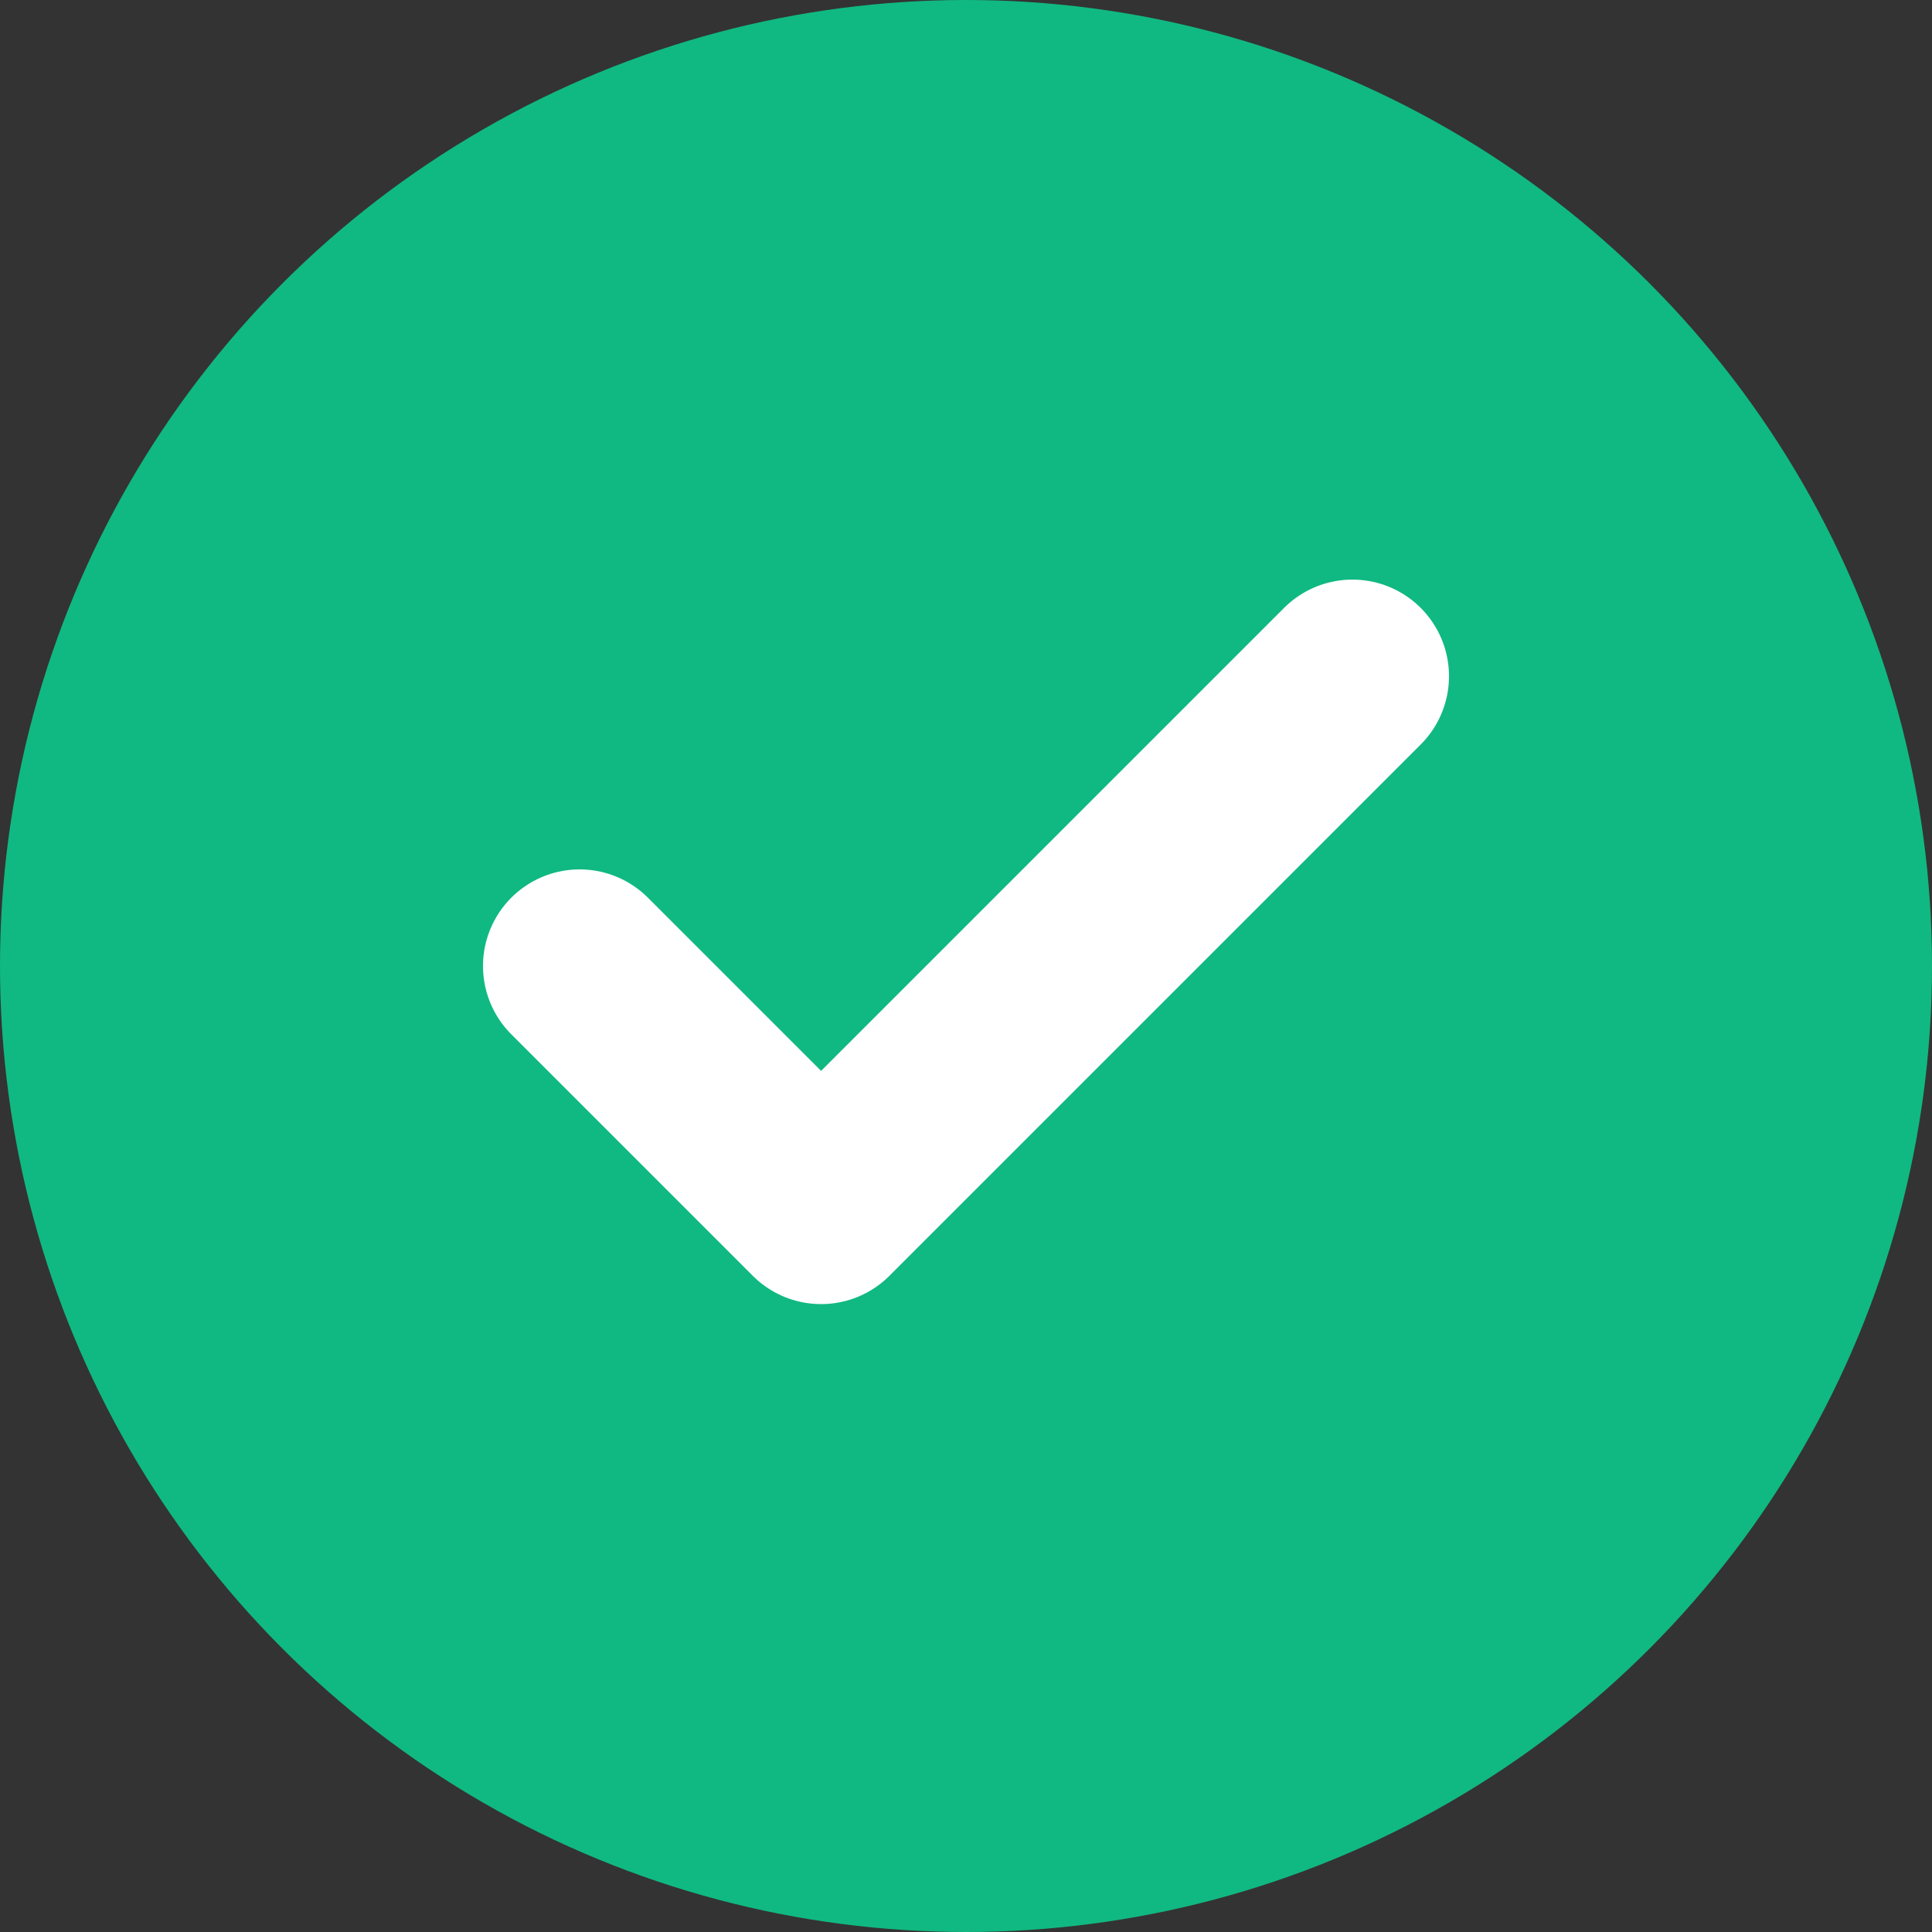
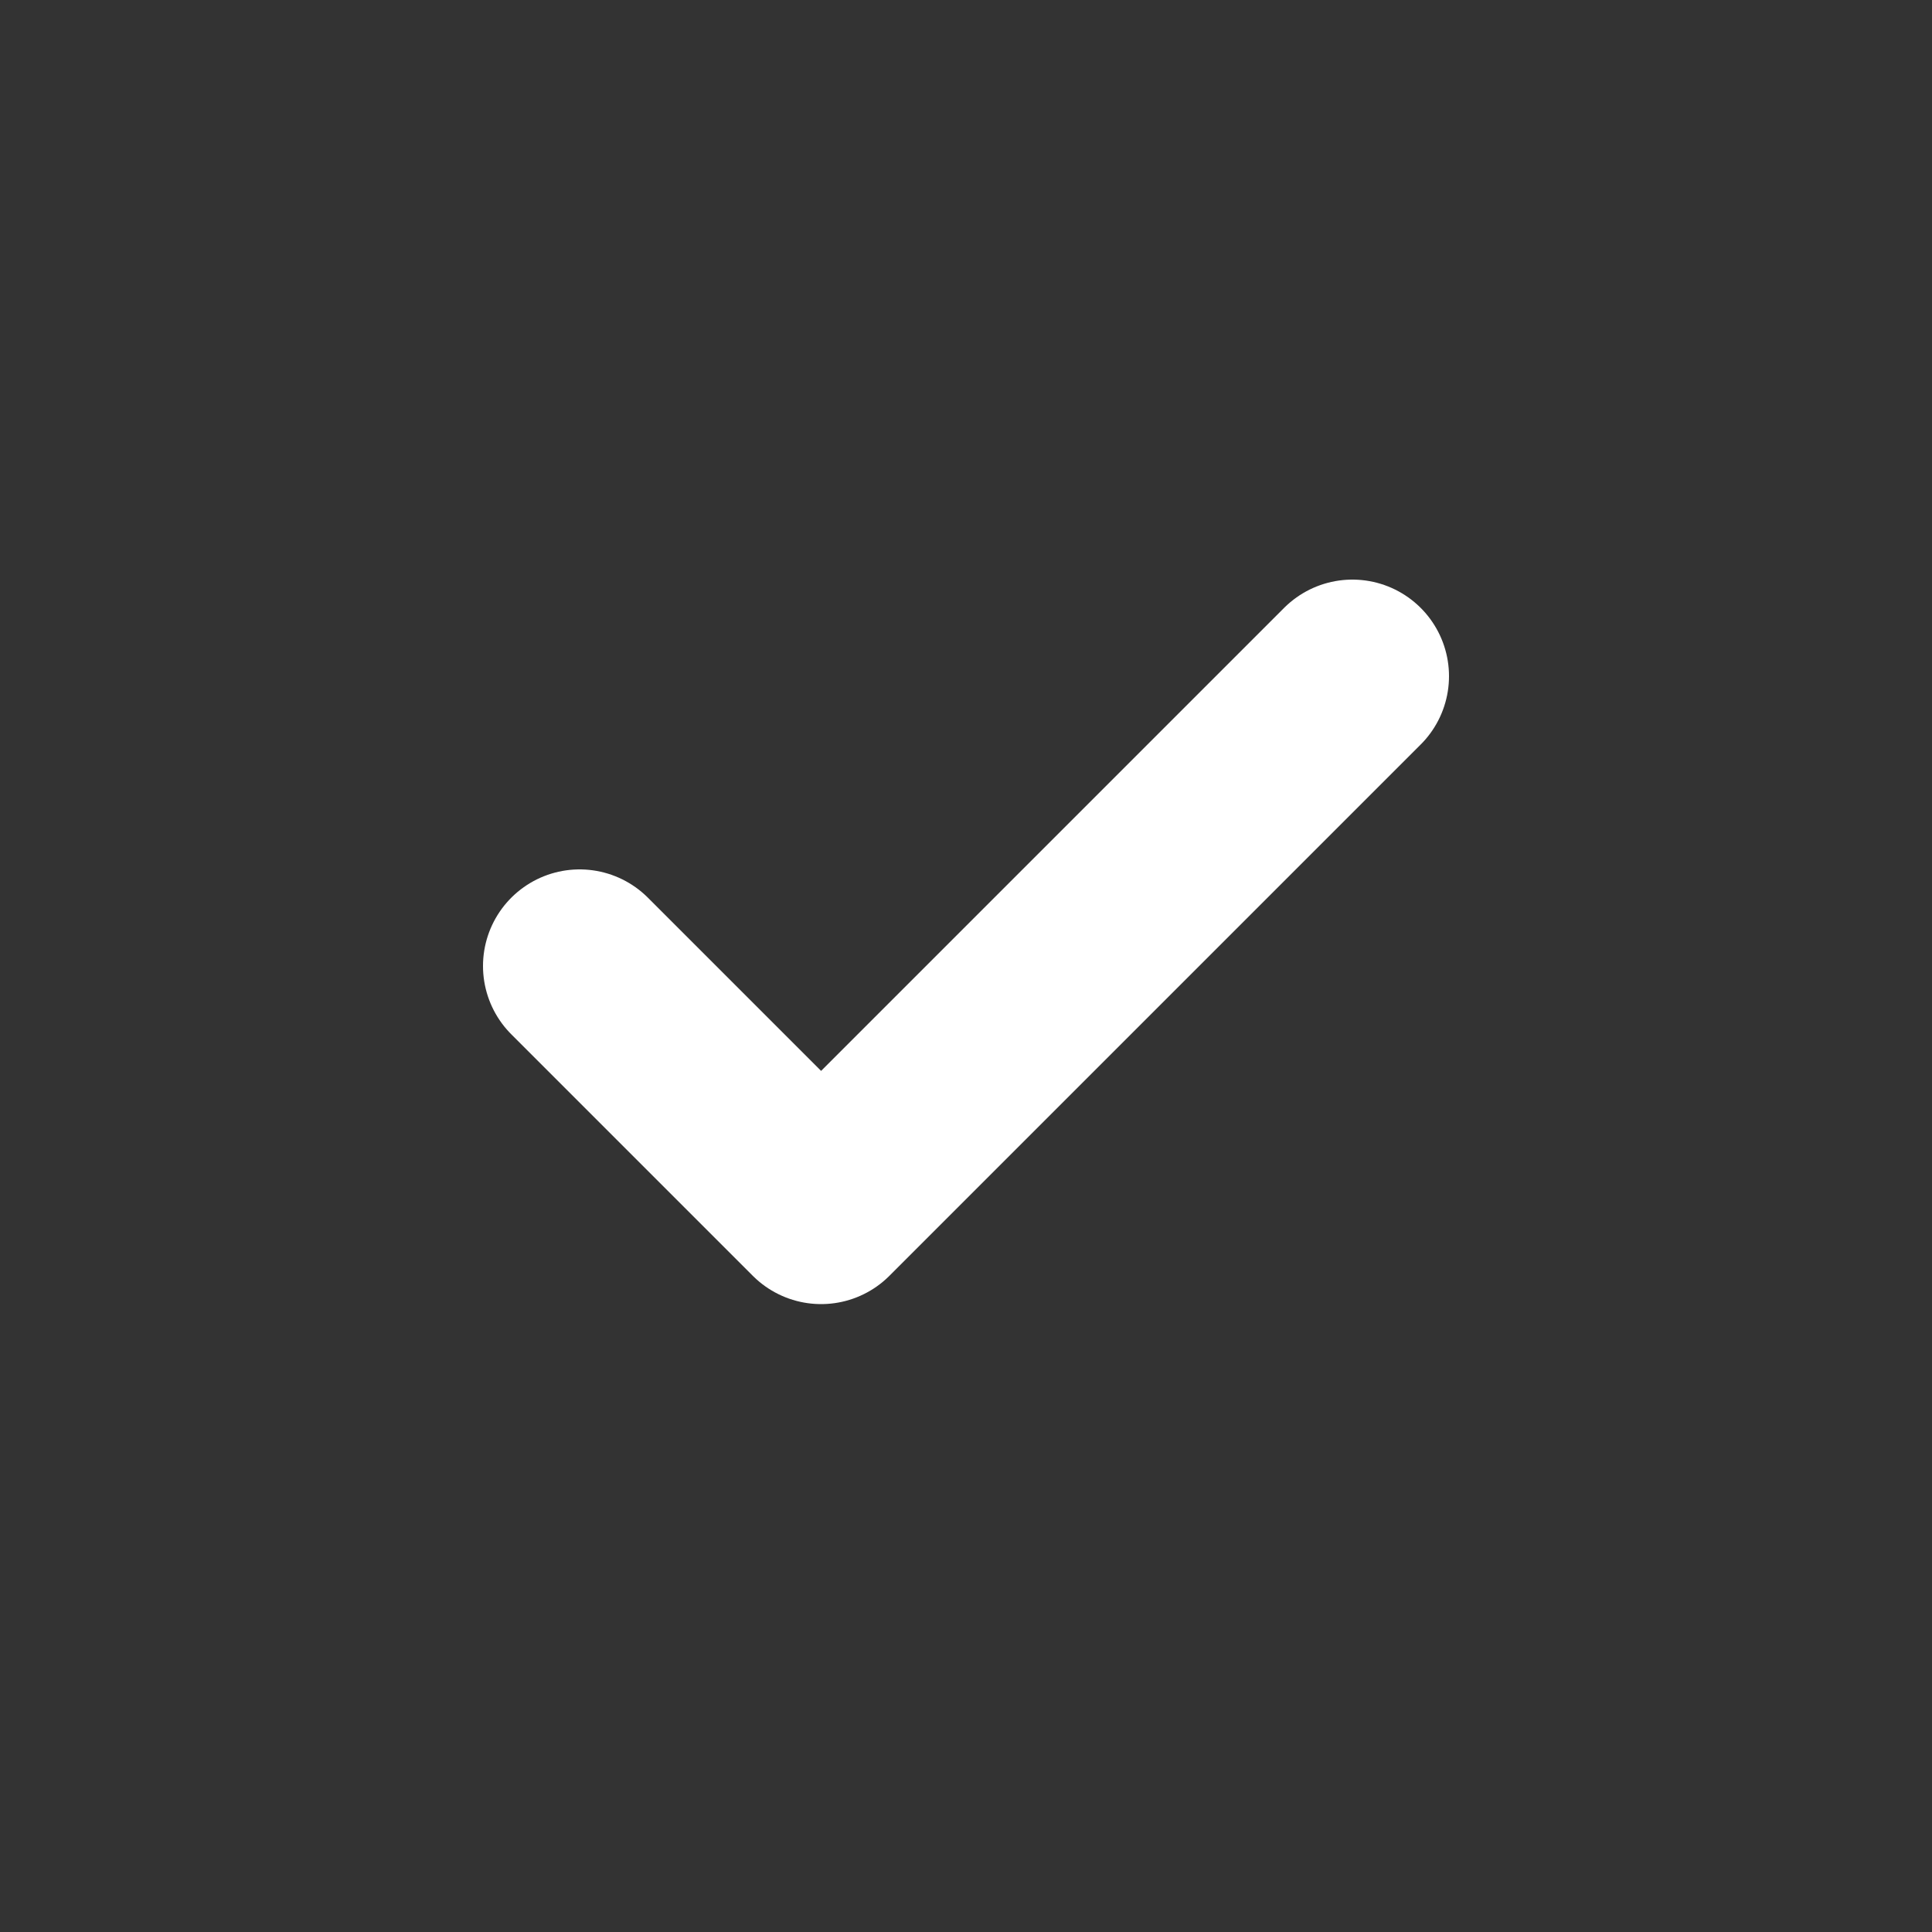
<svg xmlns="http://www.w3.org/2000/svg" width="20" height="20" viewBox="0 0 20 20" fill="none">
  <rect x="0" y="0" width="20" height="20" fill="#333333" stroke="none" />
-   <circle cx="10" cy="10" r="10" fill="#10B981" />
  <path d="M6 10l2.5 2.5L14 7" stroke="white" stroke-width="2" stroke-linecap="round" stroke-linejoin="round" />
</svg>